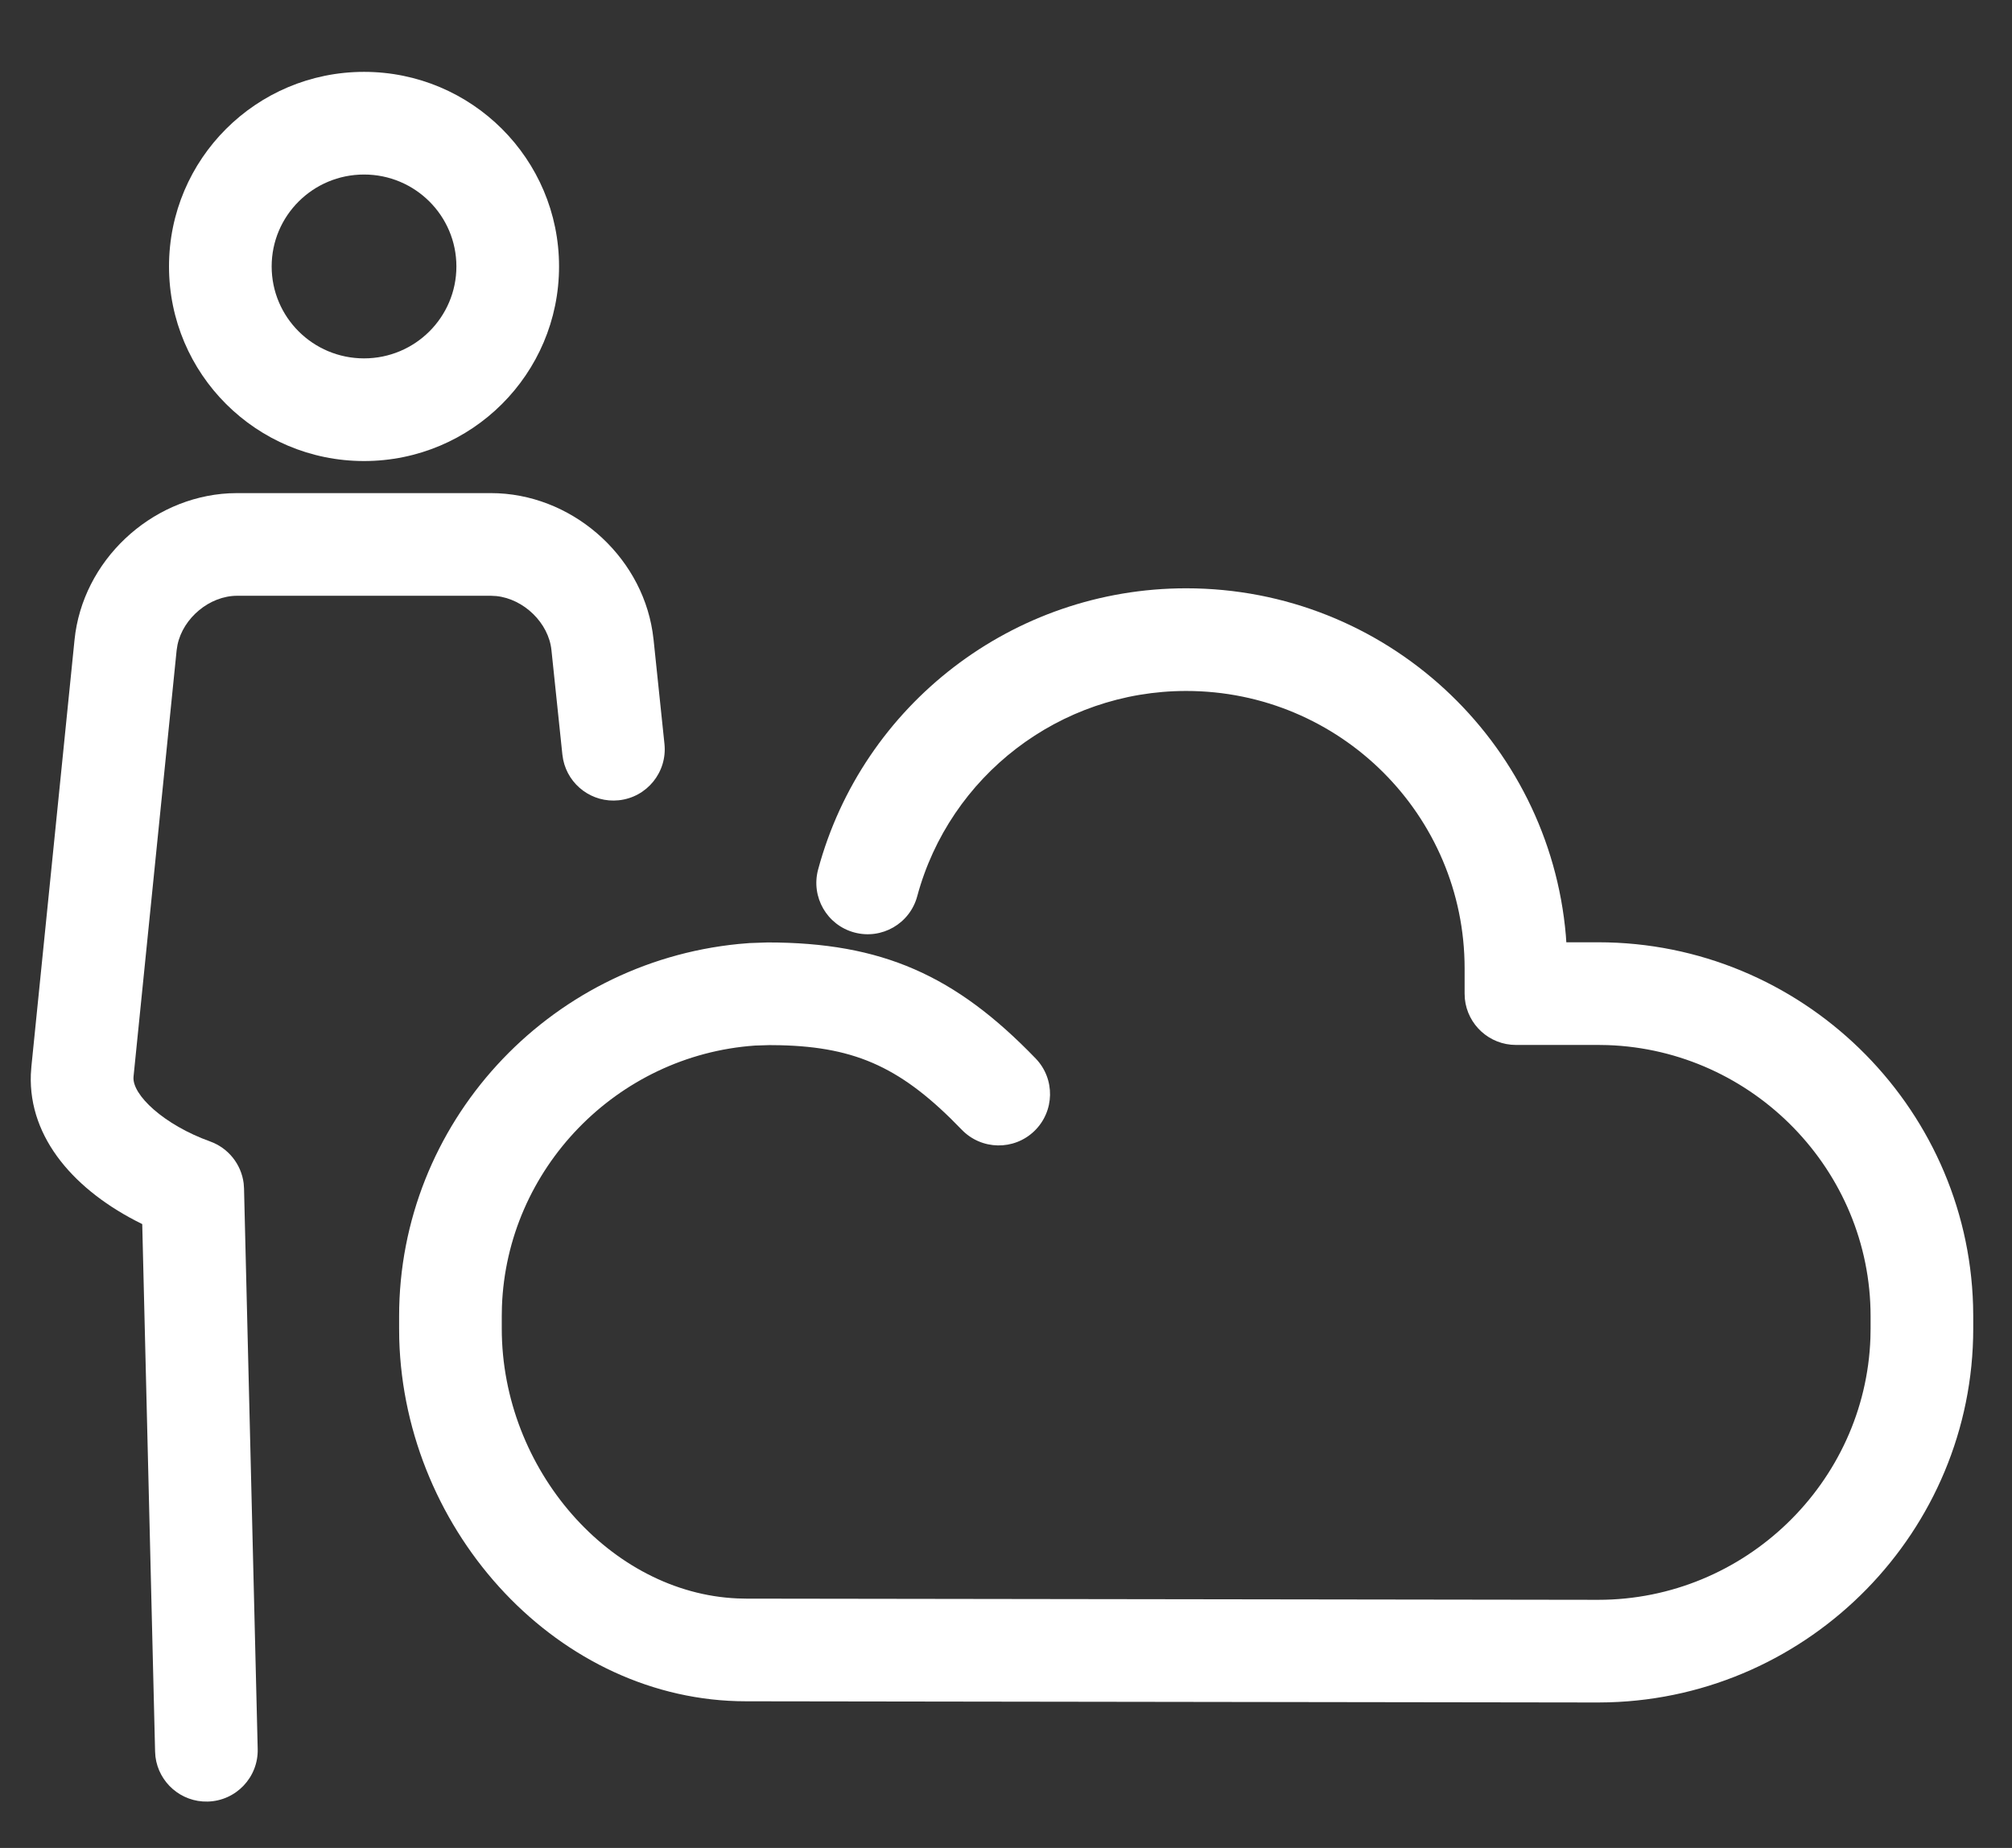
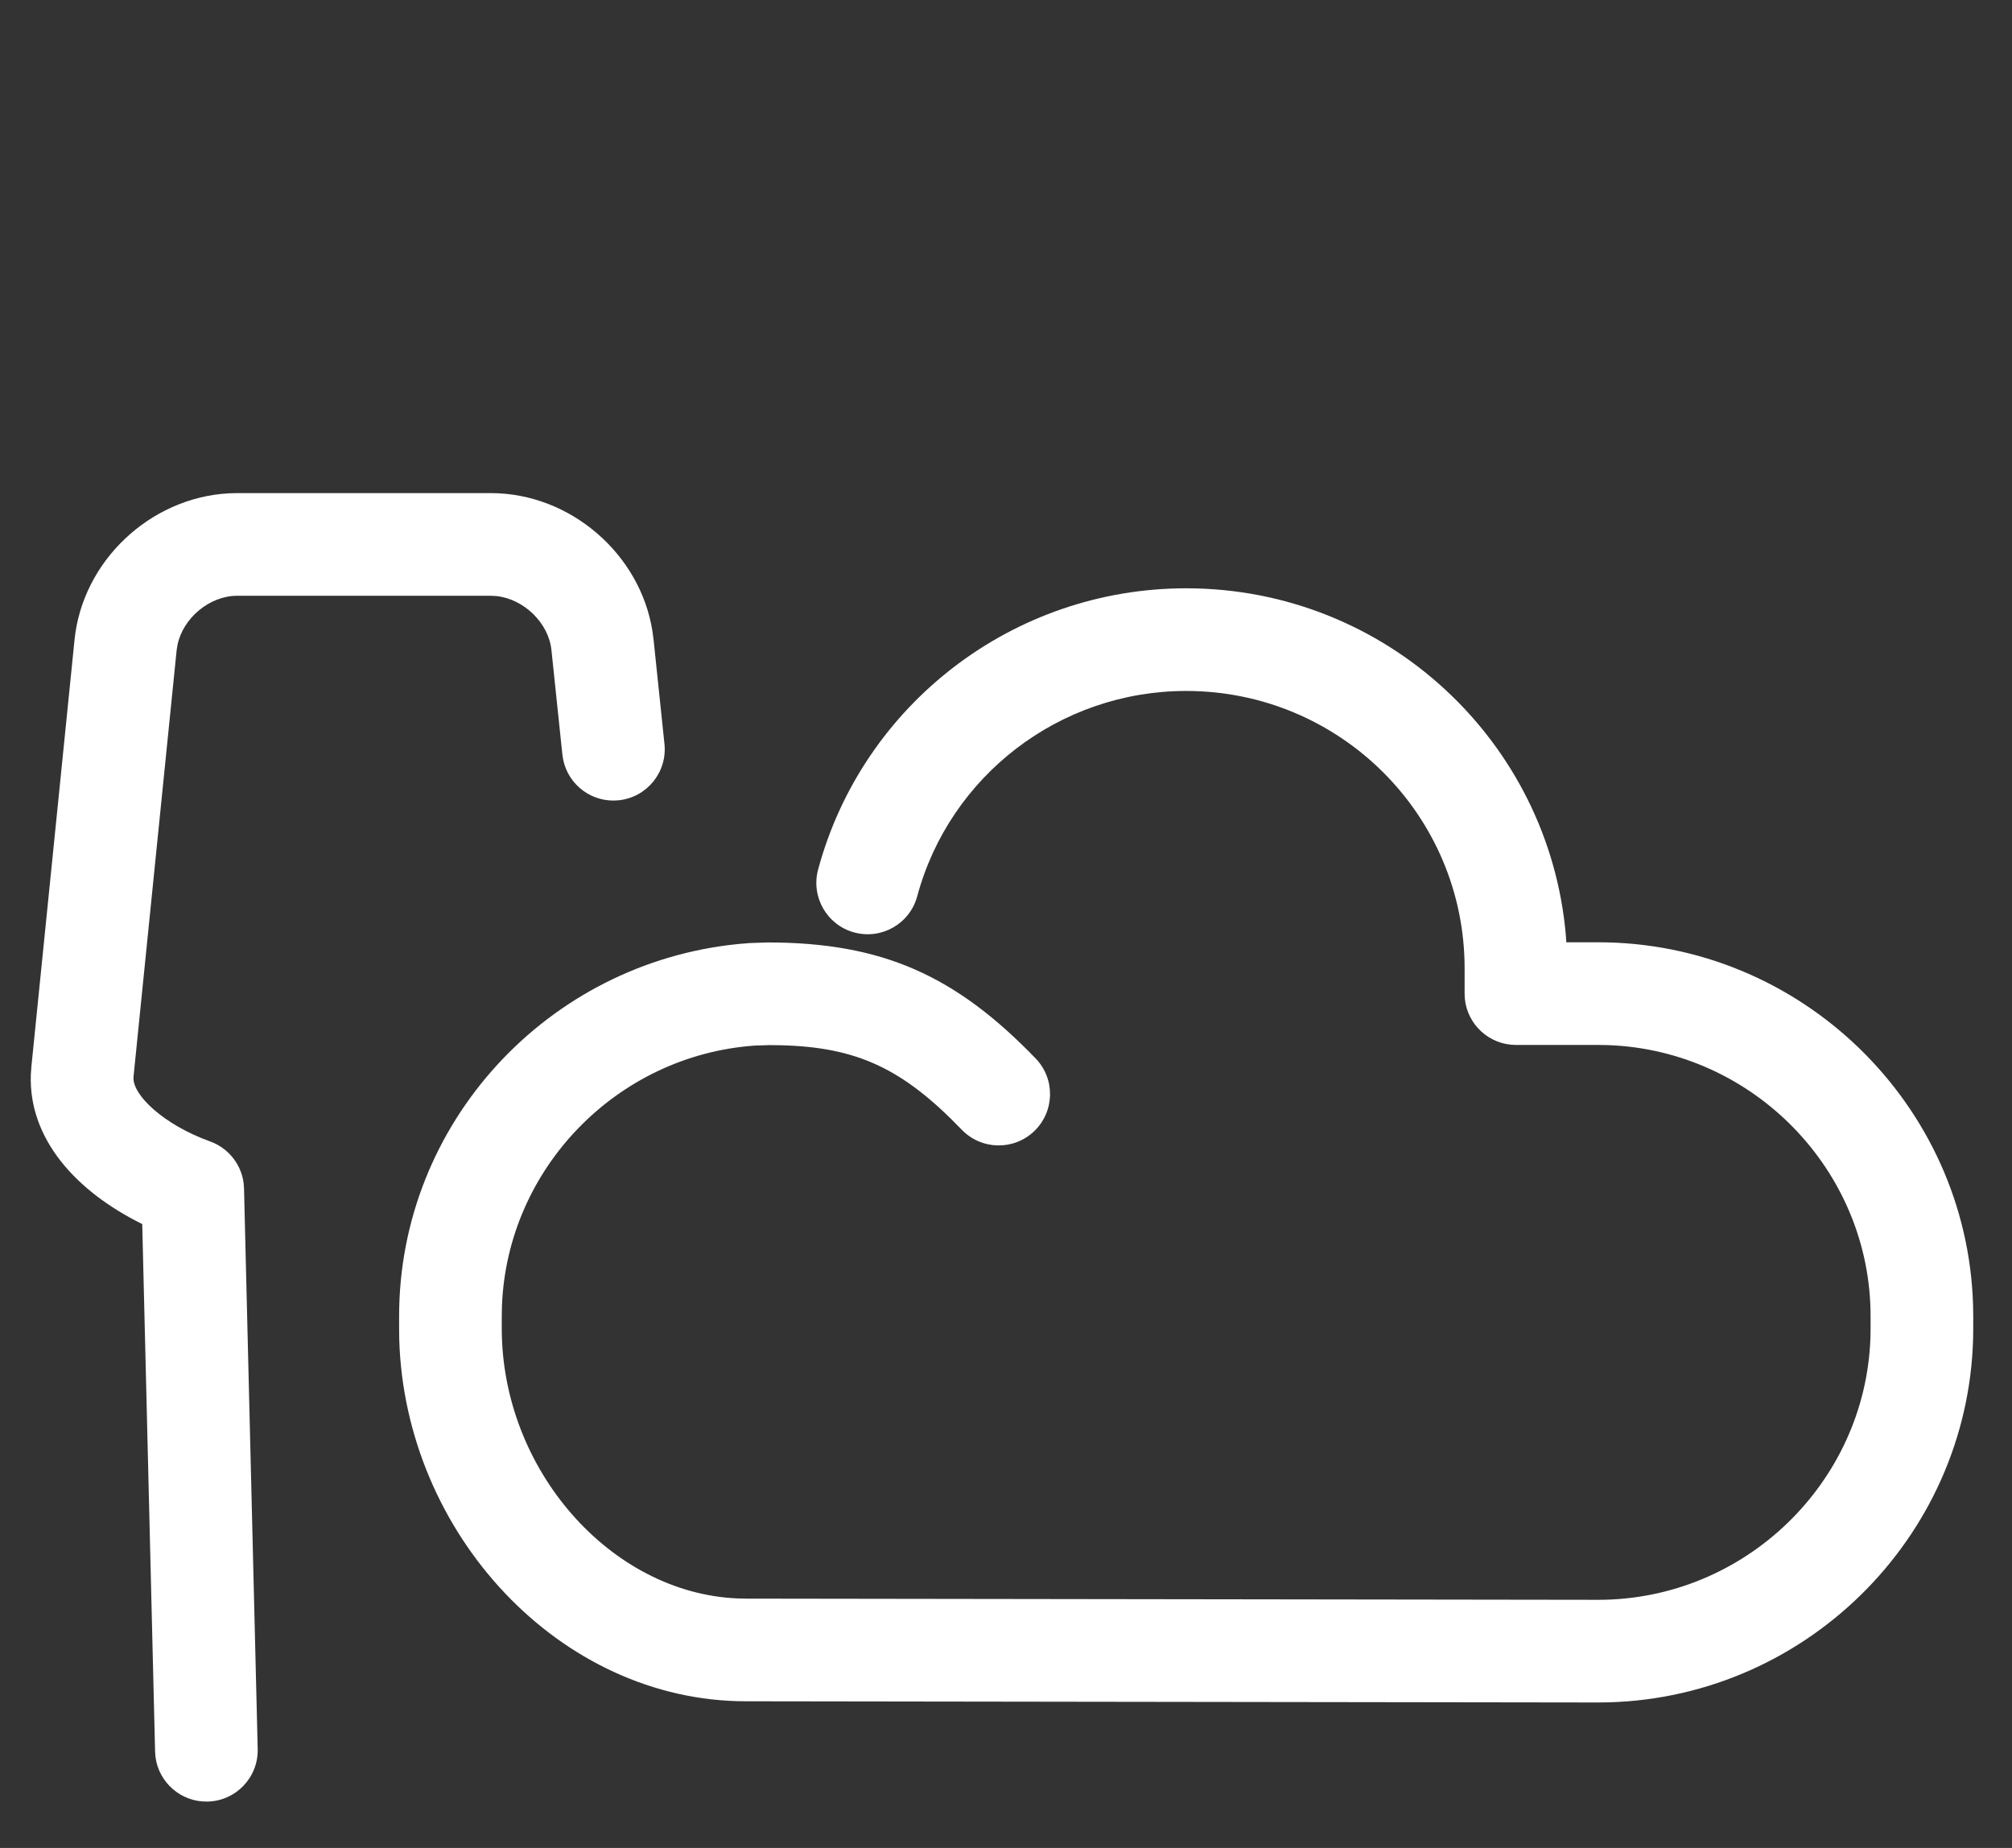
<svg xmlns="http://www.w3.org/2000/svg" width="49px" height="45px" viewBox="0 0 49 45" version="1.1">
  <rect x="0" y="0" width="49" height="45" fill="#333333" stroke="none" />
  <title>F24C668F-2C5E-4304-B2F7-D7D7D3957A86</title>
  <g id="services" stroke="none" stroke-width="1" fill="none" fill-rule="evenodd">
    <g id="FIT-Windows-Virtual-Desktop" transform="translate(-209, -3601)" fill="#FFFFFF" fill-rule="nonzero">
      <g id="cloud-specialist-icon" transform="translate(211, 3603.027)">
        <g id="Group-3" transform="translate(0, 0.973)">
-           <path d="M6.866,-1.25 C4.243,-1.25 2.116,0.871 2.116,3.488 C2.116,6.107 4.243,8.227 6.866,8.227 C9.488,8.227 11.615,6.107 11.615,3.488 C11.615,0.871 9.488,-1.25 6.866,-1.25 Z M6.866,1.25 C8.109,1.25 9.115,2.253 9.115,3.488 C9.115,4.724 8.109,5.727 6.866,5.727 C5.622,5.727 4.616,4.724 4.616,3.488 C4.616,2.253 5.622,1.25 6.866,1.25 Z" id="Stroke-1" />
-           <path d="M9.955,9.008 C11.888,9.008 13.599,10.491 13.891,12.381 L13.917,12.577 L14.182,15.115 C14.254,15.802 13.756,16.416 13.069,16.488 C12.426,16.556 11.845,16.122 11.716,15.502 L11.696,15.375 L11.43,12.833 C11.363,12.169 10.756,11.585 10.089,11.515 L9.955,11.508 L3.776,11.508 C3.103,11.508 2.459,12.05 2.323,12.702 L2.302,12.833 L1.252,23.218 C1.208,23.658 1.991,24.391 3.117,24.796 C3.562,24.956 3.875,25.352 3.934,25.814 L3.943,25.942 L4.276,39.591 C4.293,40.281 3.747,40.854 3.057,40.871 C2.41,40.887 1.866,40.408 1.786,39.78 L1.777,39.652 L1.464,26.808 L1.439,26.796 C-0.156,26.008 -1.307,24.729 -1.249,23.164 L-1.235,22.967 L-0.185,12.582 C0.008,10.661 1.66,9.114 3.577,9.013 L3.776,9.008 L9.955,9.008 Z" id="Stroke-3" />
+           <path d="M9.955,9.008 C11.888,9.008 13.599,10.491 13.891,12.381 L13.917,12.577 L14.182,15.115 C14.254,15.802 13.756,16.416 13.069,16.488 C12.426,16.556 11.845,16.122 11.716,15.502 L11.696,15.375 L11.43,12.833 C11.363,12.169 10.756,11.585 10.089,11.515 L9.955,11.508 L3.776,11.508 C3.103,11.508 2.459,12.05 2.323,12.702 L2.302,12.833 L1.252,23.218 C1.208,23.658 1.991,24.391 3.117,24.796 C3.562,24.956 3.875,25.352 3.934,25.814 L3.943,25.942 L4.276,39.591 C4.293,40.281 3.747,40.854 3.057,40.871 C2.41,40.887 1.866,40.408 1.786,39.78 L1.777,39.652 L1.464,26.808 C-0.156,26.008 -1.307,24.729 -1.249,23.164 L-1.235,22.967 L-0.185,12.582 C0.008,10.661 1.66,9.114 3.577,9.013 L3.776,9.008 L9.955,9.008 Z" id="Stroke-3" />
          <path d="M26.888,11.326 C31.743,11.326 35.729,15.044 36.135,19.783 L36.146,19.946 L36.923,19.946 C41.86,19.946 45.911,23.898 46.052,28.789 L46.056,29.052 L46.056,29.352 C46.056,34.276 42.091,38.314 37.185,38.454 L36.922,38.458 L16.17,38.429 C11.627,38.429 7.857,34.336 7.723,29.61 L7.72,29.352 L7.72,29.052 C7.72,24.366 11.323,20.448 15.991,19.987 L16.256,19.965 L16.691,19.95 C19.477,19.95 21.266,20.747 23.222,22.775 C23.702,23.272 23.687,24.063 23.19,24.543 C22.693,25.022 21.902,25.007 21.423,24.511 C19.993,23.027 18.883,22.497 16.998,22.453 L16.736,22.45 L16.388,22.461 C13.018,22.697 10.344,25.465 10.224,28.817 L10.22,29.052 L10.22,29.352 C10.22,32.782 12.865,35.792 15.96,35.924 L16.172,35.929 L36.923,35.958 C40.492,35.958 43.428,33.106 43.552,29.583 L43.556,29.352 L43.556,29.052 C43.556,25.5 40.695,22.573 37.155,22.45 L36.923,22.446 L34.919,22.446 C34.272,22.446 33.739,21.954 33.675,21.324 L33.669,21.196 L33.669,20.582 C33.669,16.851 30.634,13.826 26.888,13.826 C23.8,13.826 21.126,15.9 20.338,18.825 C20.159,19.492 19.473,19.887 18.806,19.707 C18.14,19.528 17.745,18.842 17.924,18.175 C19.005,14.164 22.664,11.326 26.888,11.326 Z" id="Stroke-1" />
        </g>
      </g>
    </g>
  </g>
</svg>